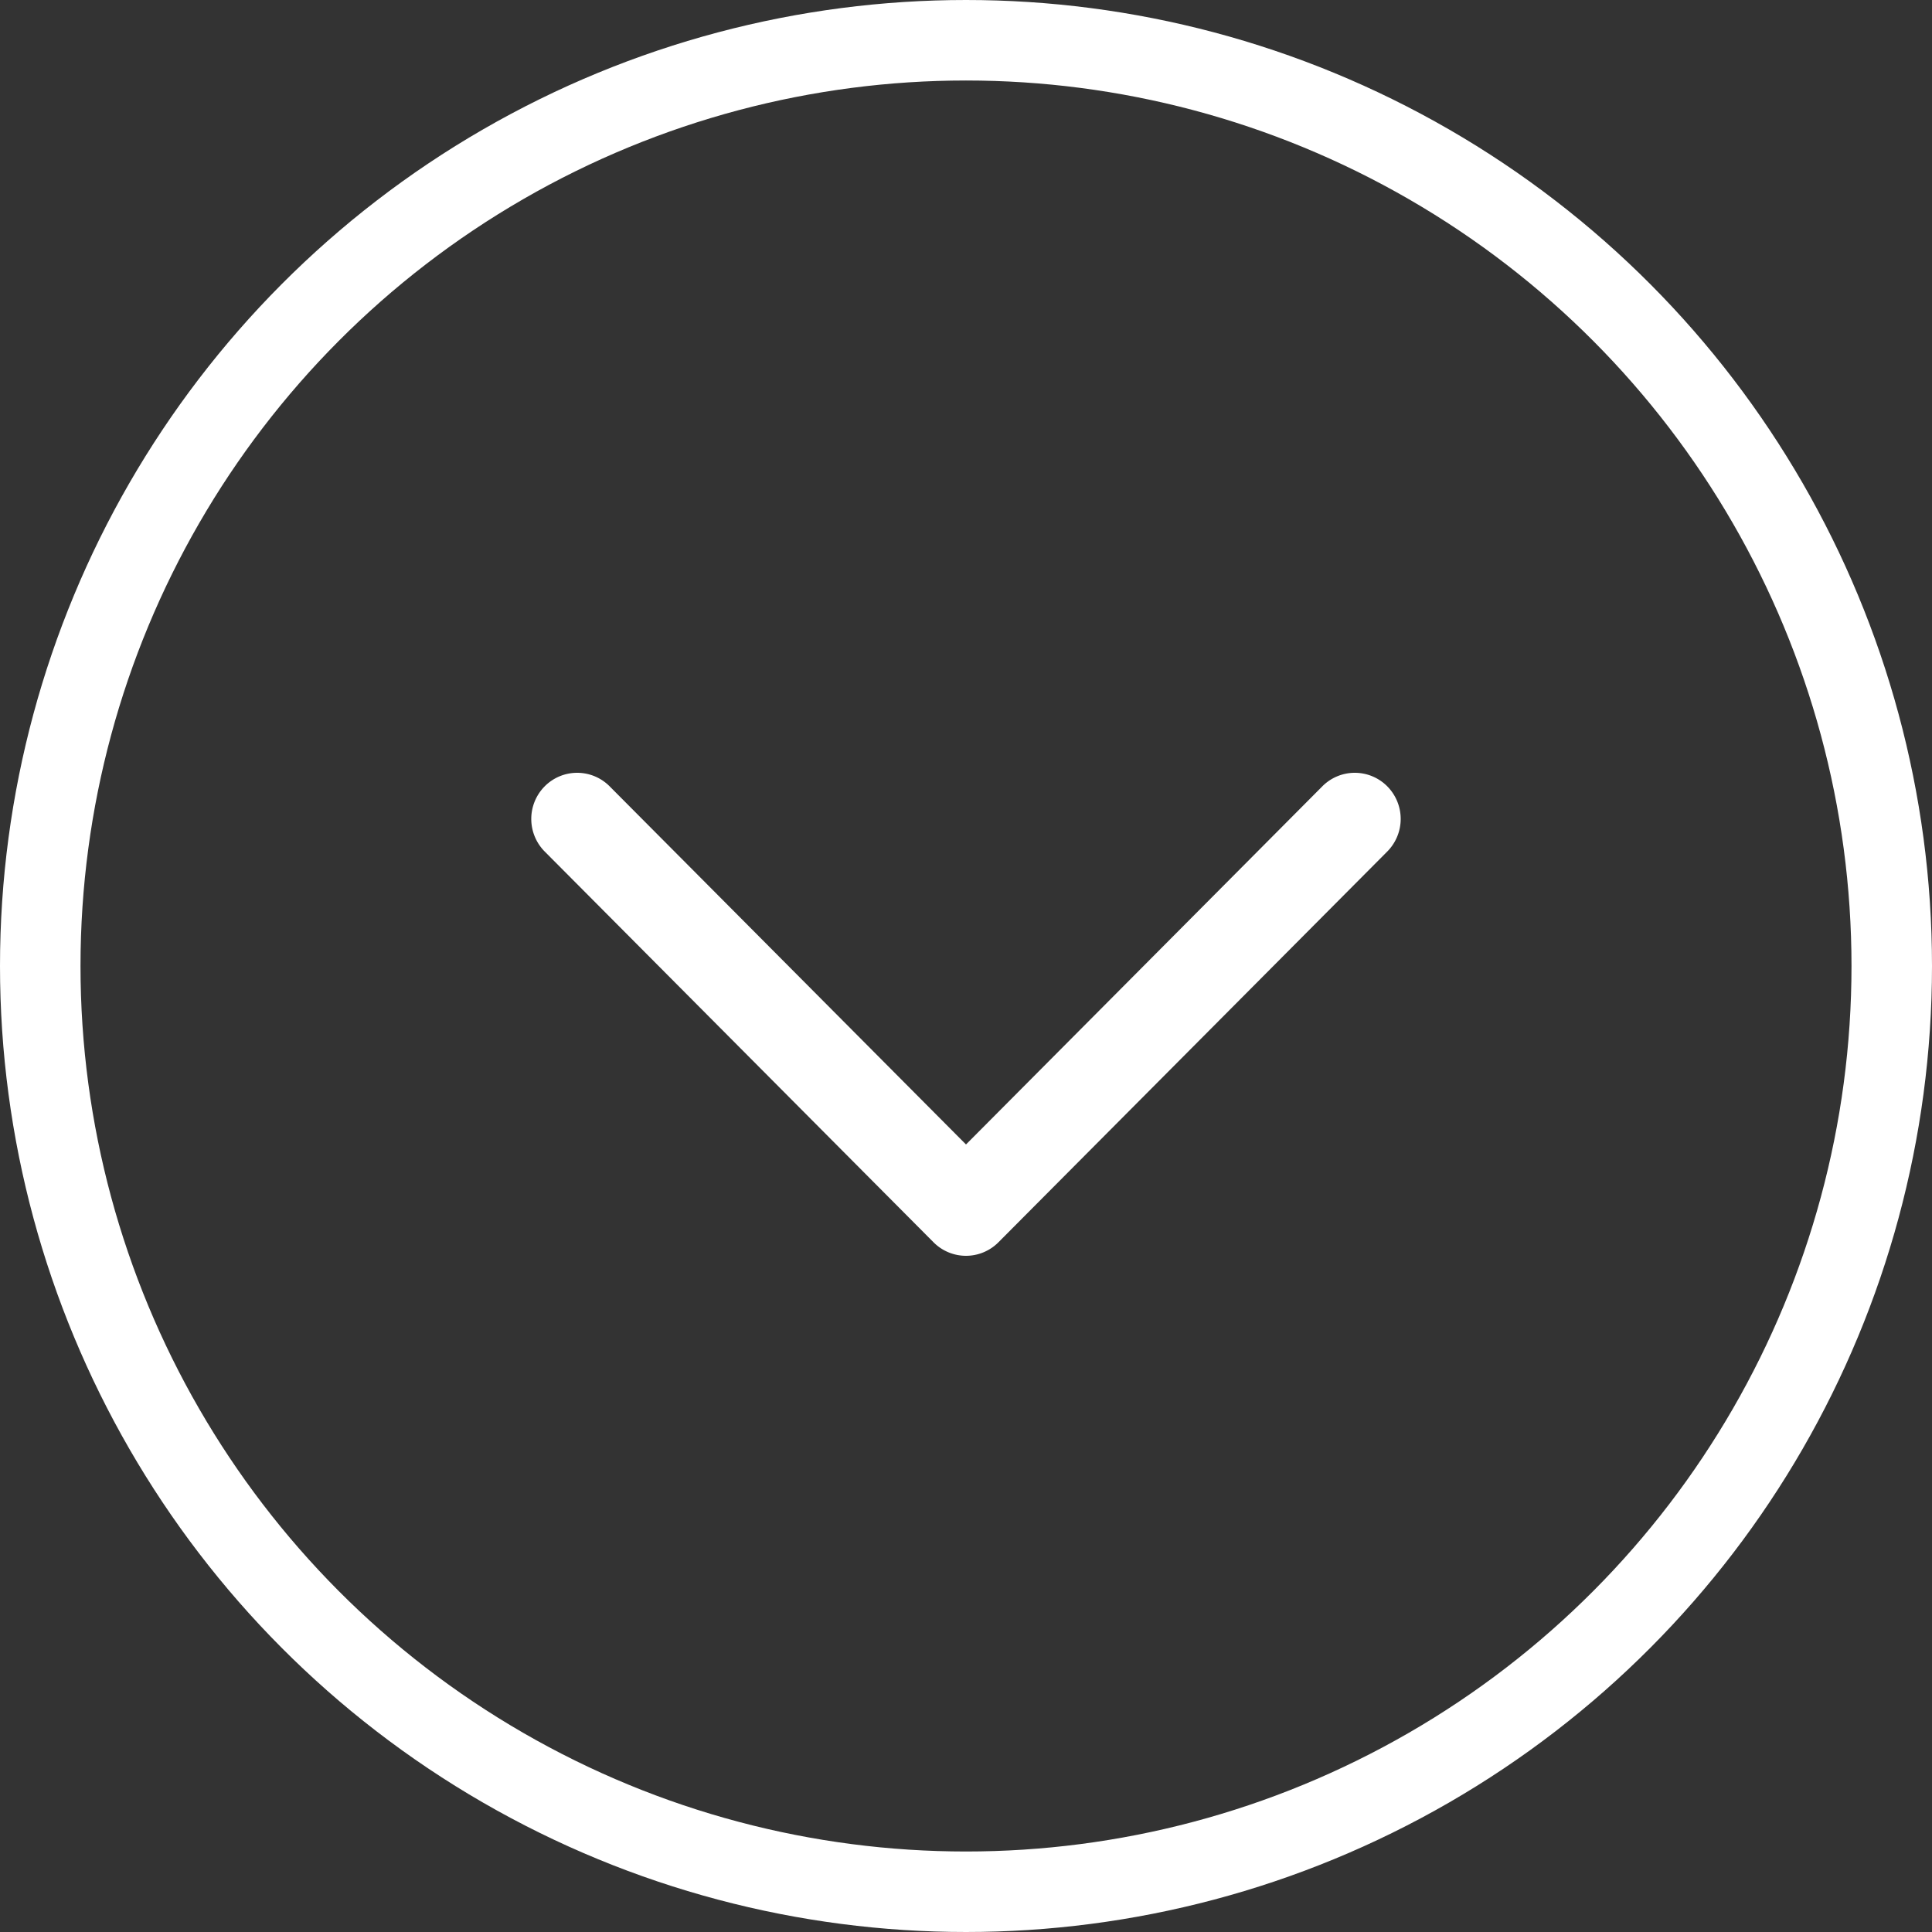
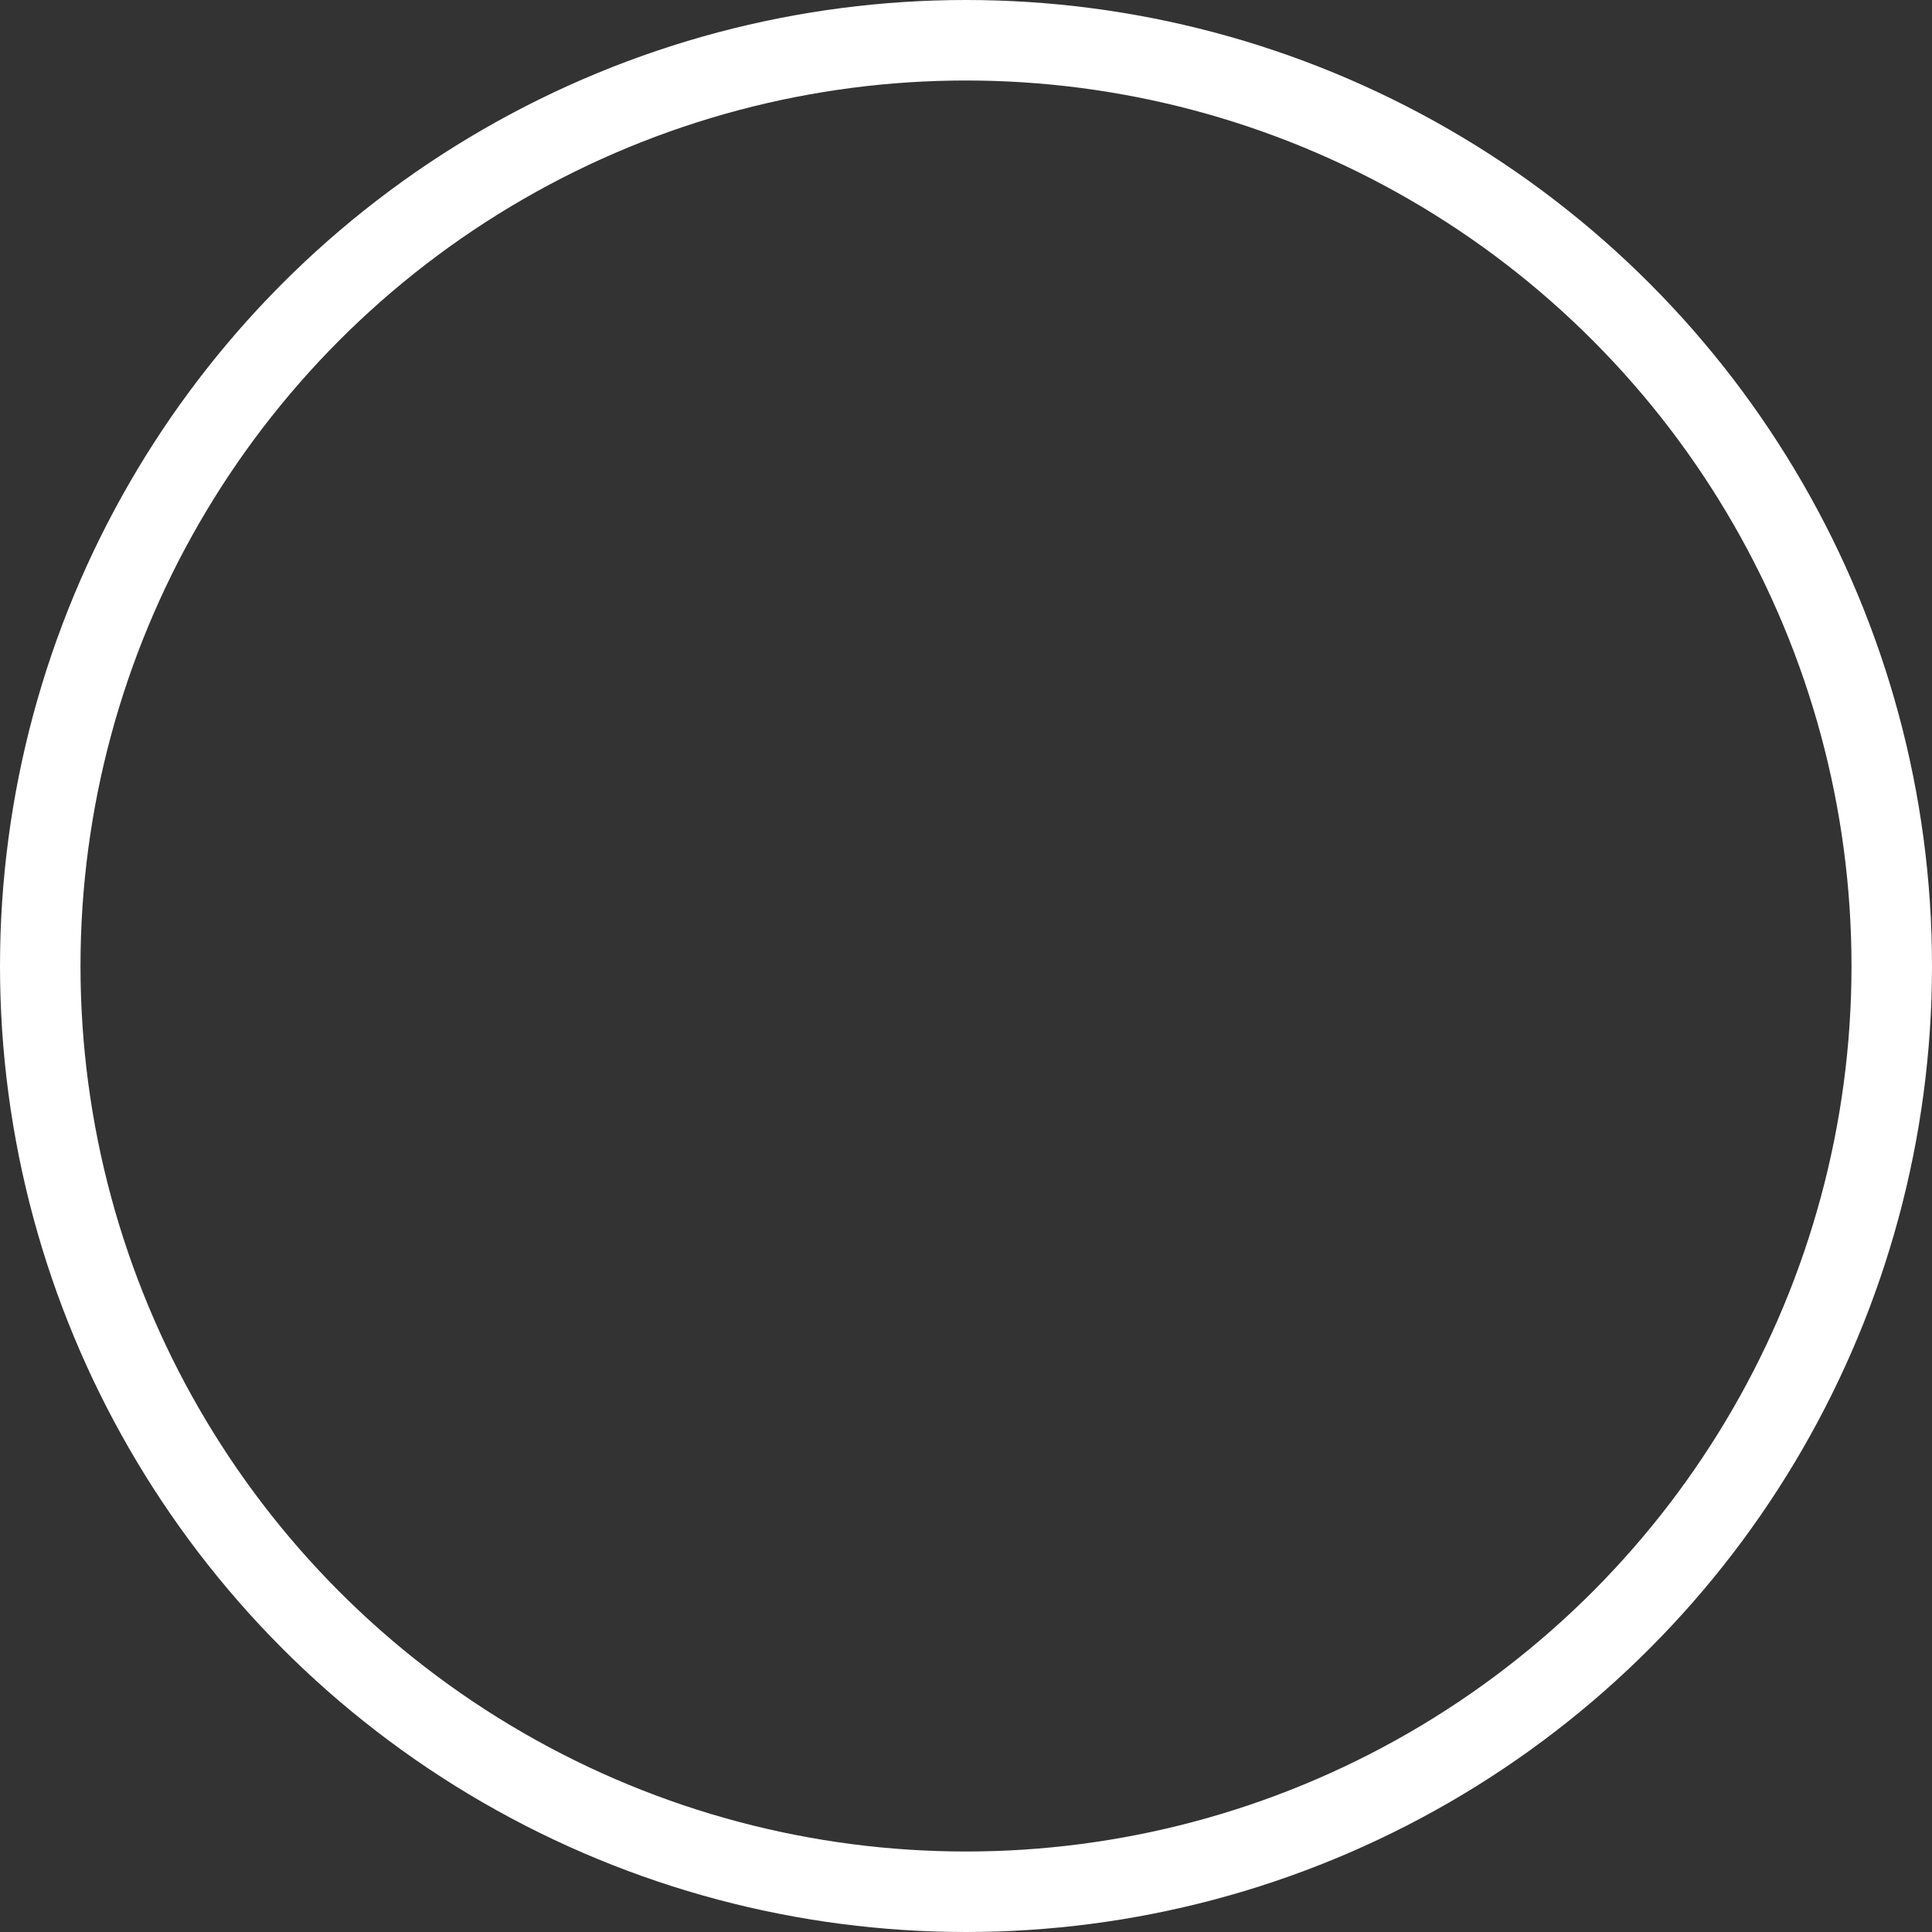
<svg xmlns="http://www.w3.org/2000/svg" width="48" height="48" viewBox="0 0 48 48">
  <rect x="0" y="0" width="48" height="48" fill="#333333" stroke="none" />
  <g id="Group_1785" data-name="Group 1785" transform="translate(-936 -1076)">
    <g id="Arrow" transform="translate(972 1088) rotate(90)">
      <rect id="Area" width="24" height="24" fill="none" />
-       <path id="Arrow-2" data-name="Arrow" d="M9.234,10.8.336,1.947a1.136,1.136,0,0,1,0-1.613,1.15,1.15,0,0,1,1.62,0l9.708,9.66a1.136,1.136,0,0,1,0,1.613l-9.708,9.66a1.15,1.15,0,0,1-1.62,0,1.136,1.136,0,0,1,0-1.613Z" transform="translate(7.2 1.2)" fill="#fff" />
    </g>
    <g id="Ellipse_169" data-name="Ellipse 169" transform="translate(936 1076)" fill="none" stroke="#fff" stroke-width="2">
-       <circle cx="24" cy="24" r="24" stroke="none" />
      <circle cx="24" cy="24" r="23" fill="none" />
    </g>
  </g>
</svg>